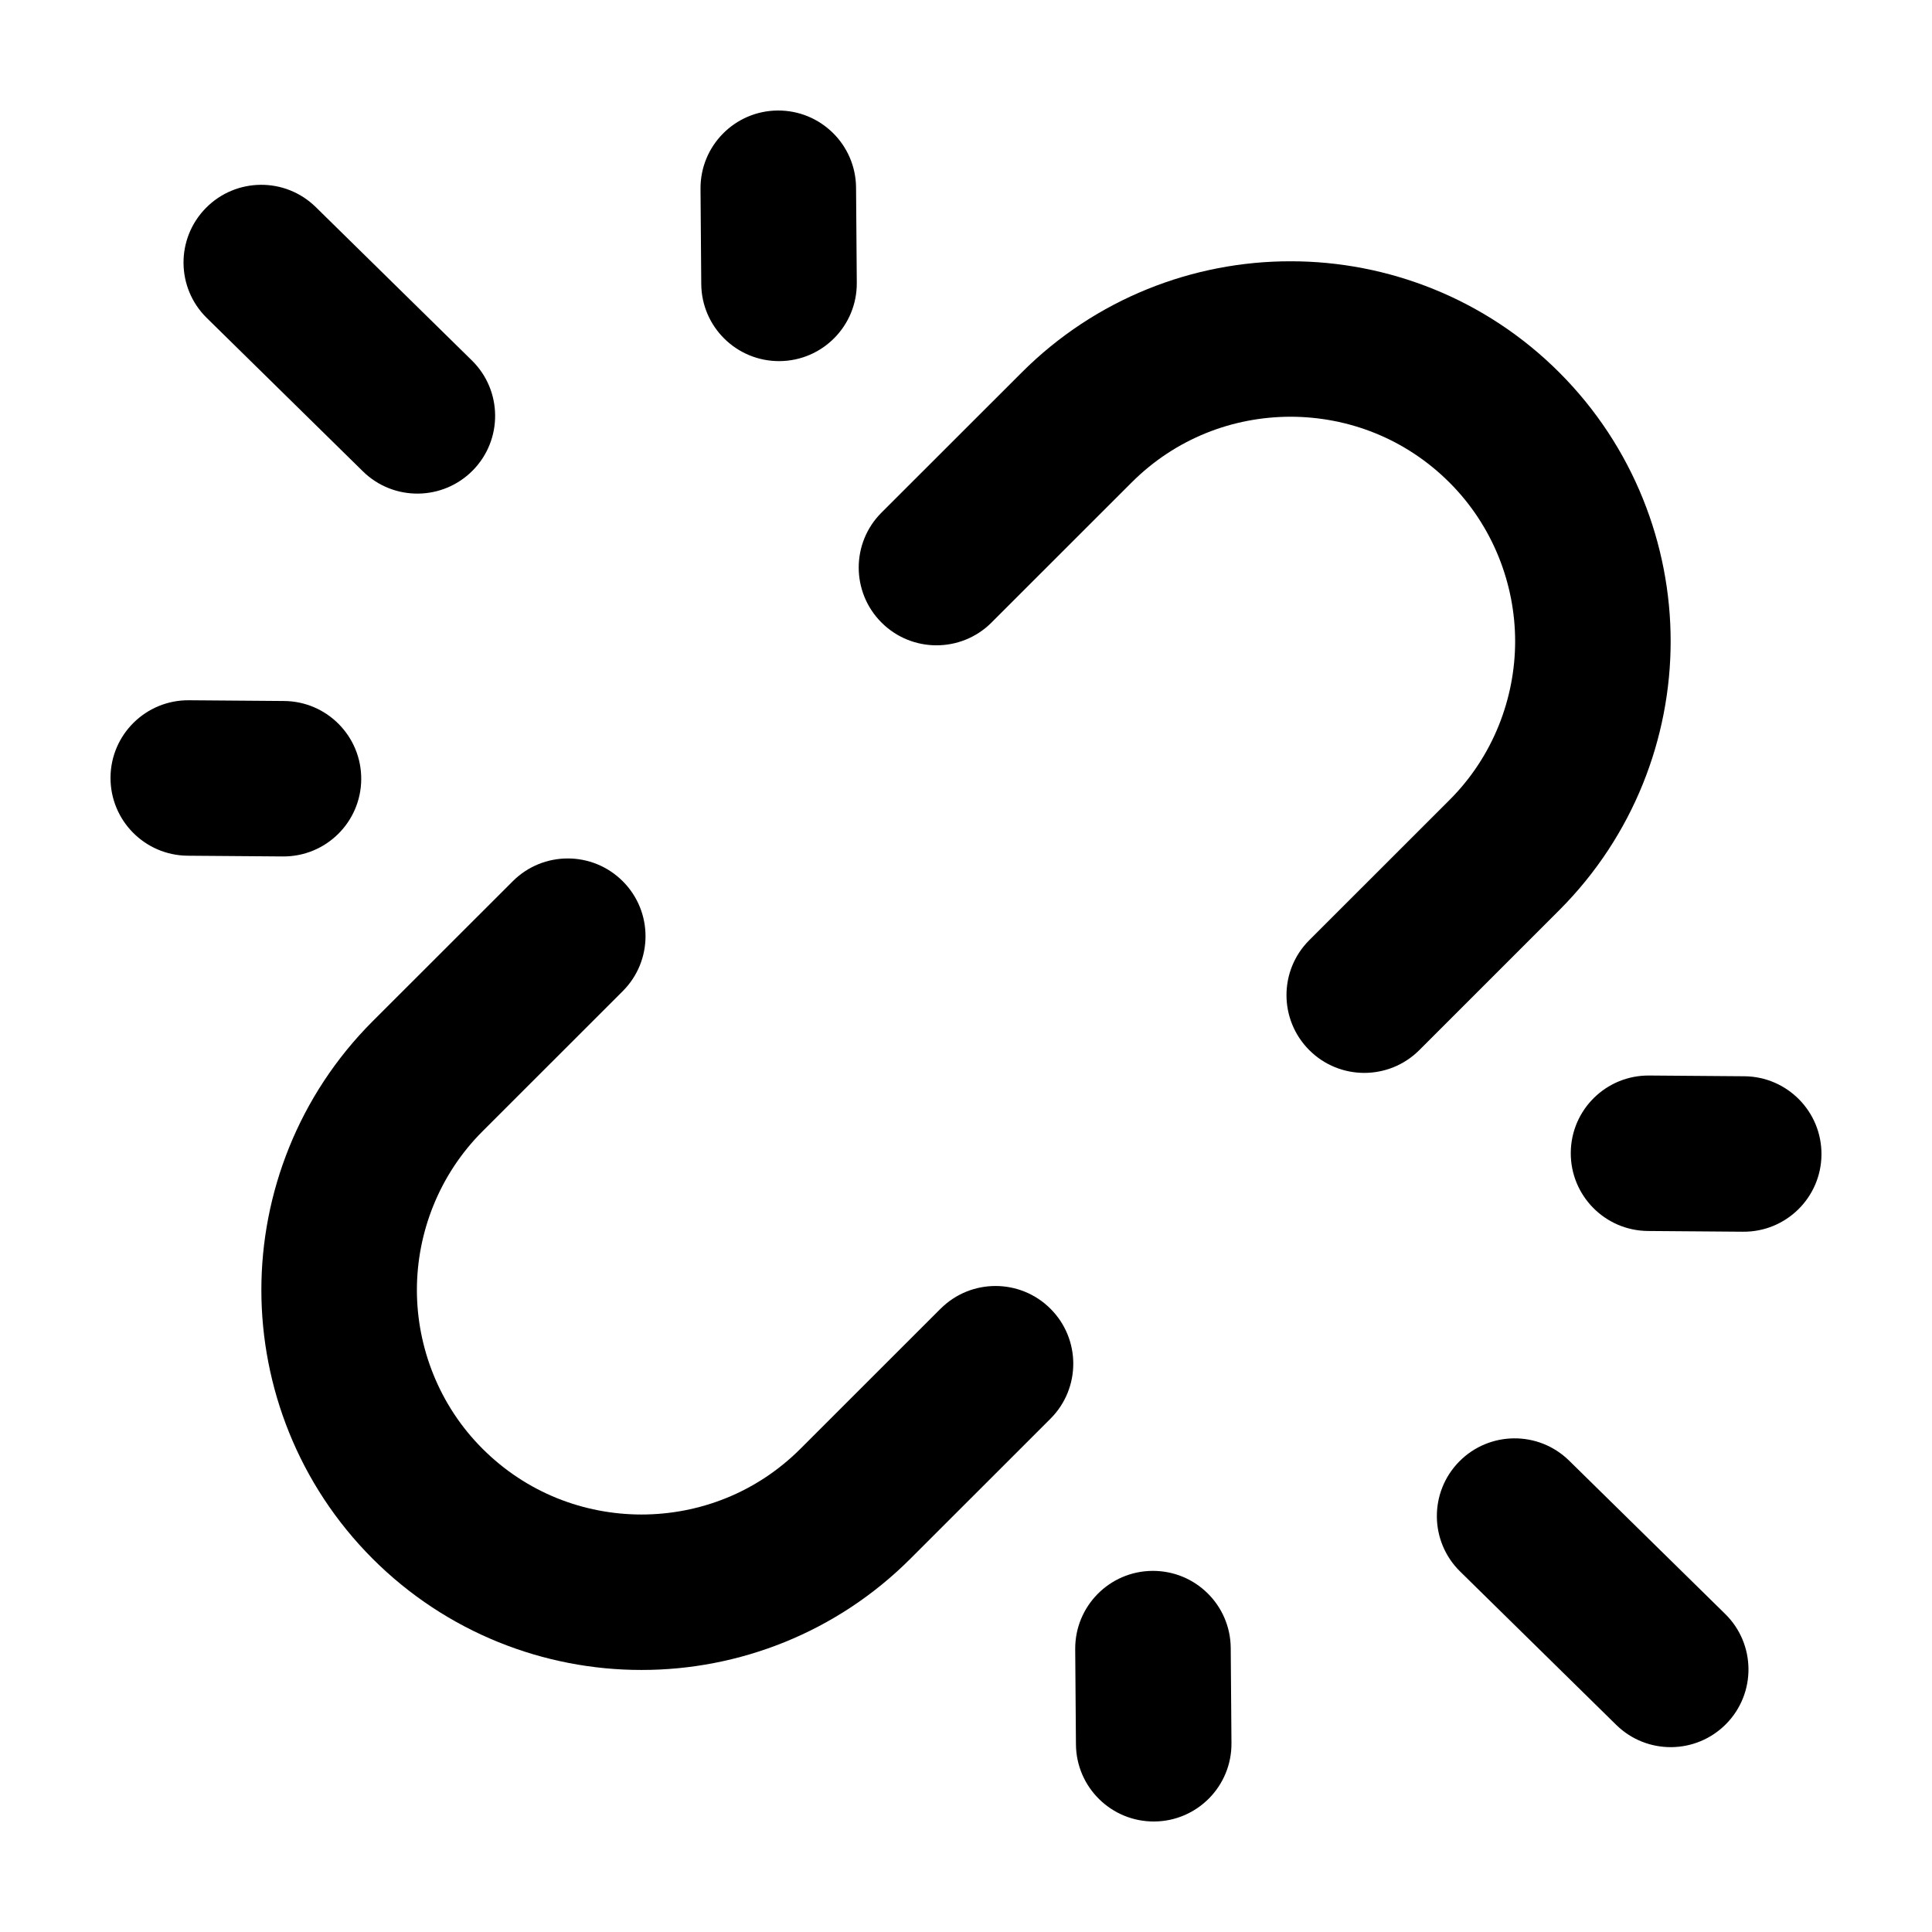
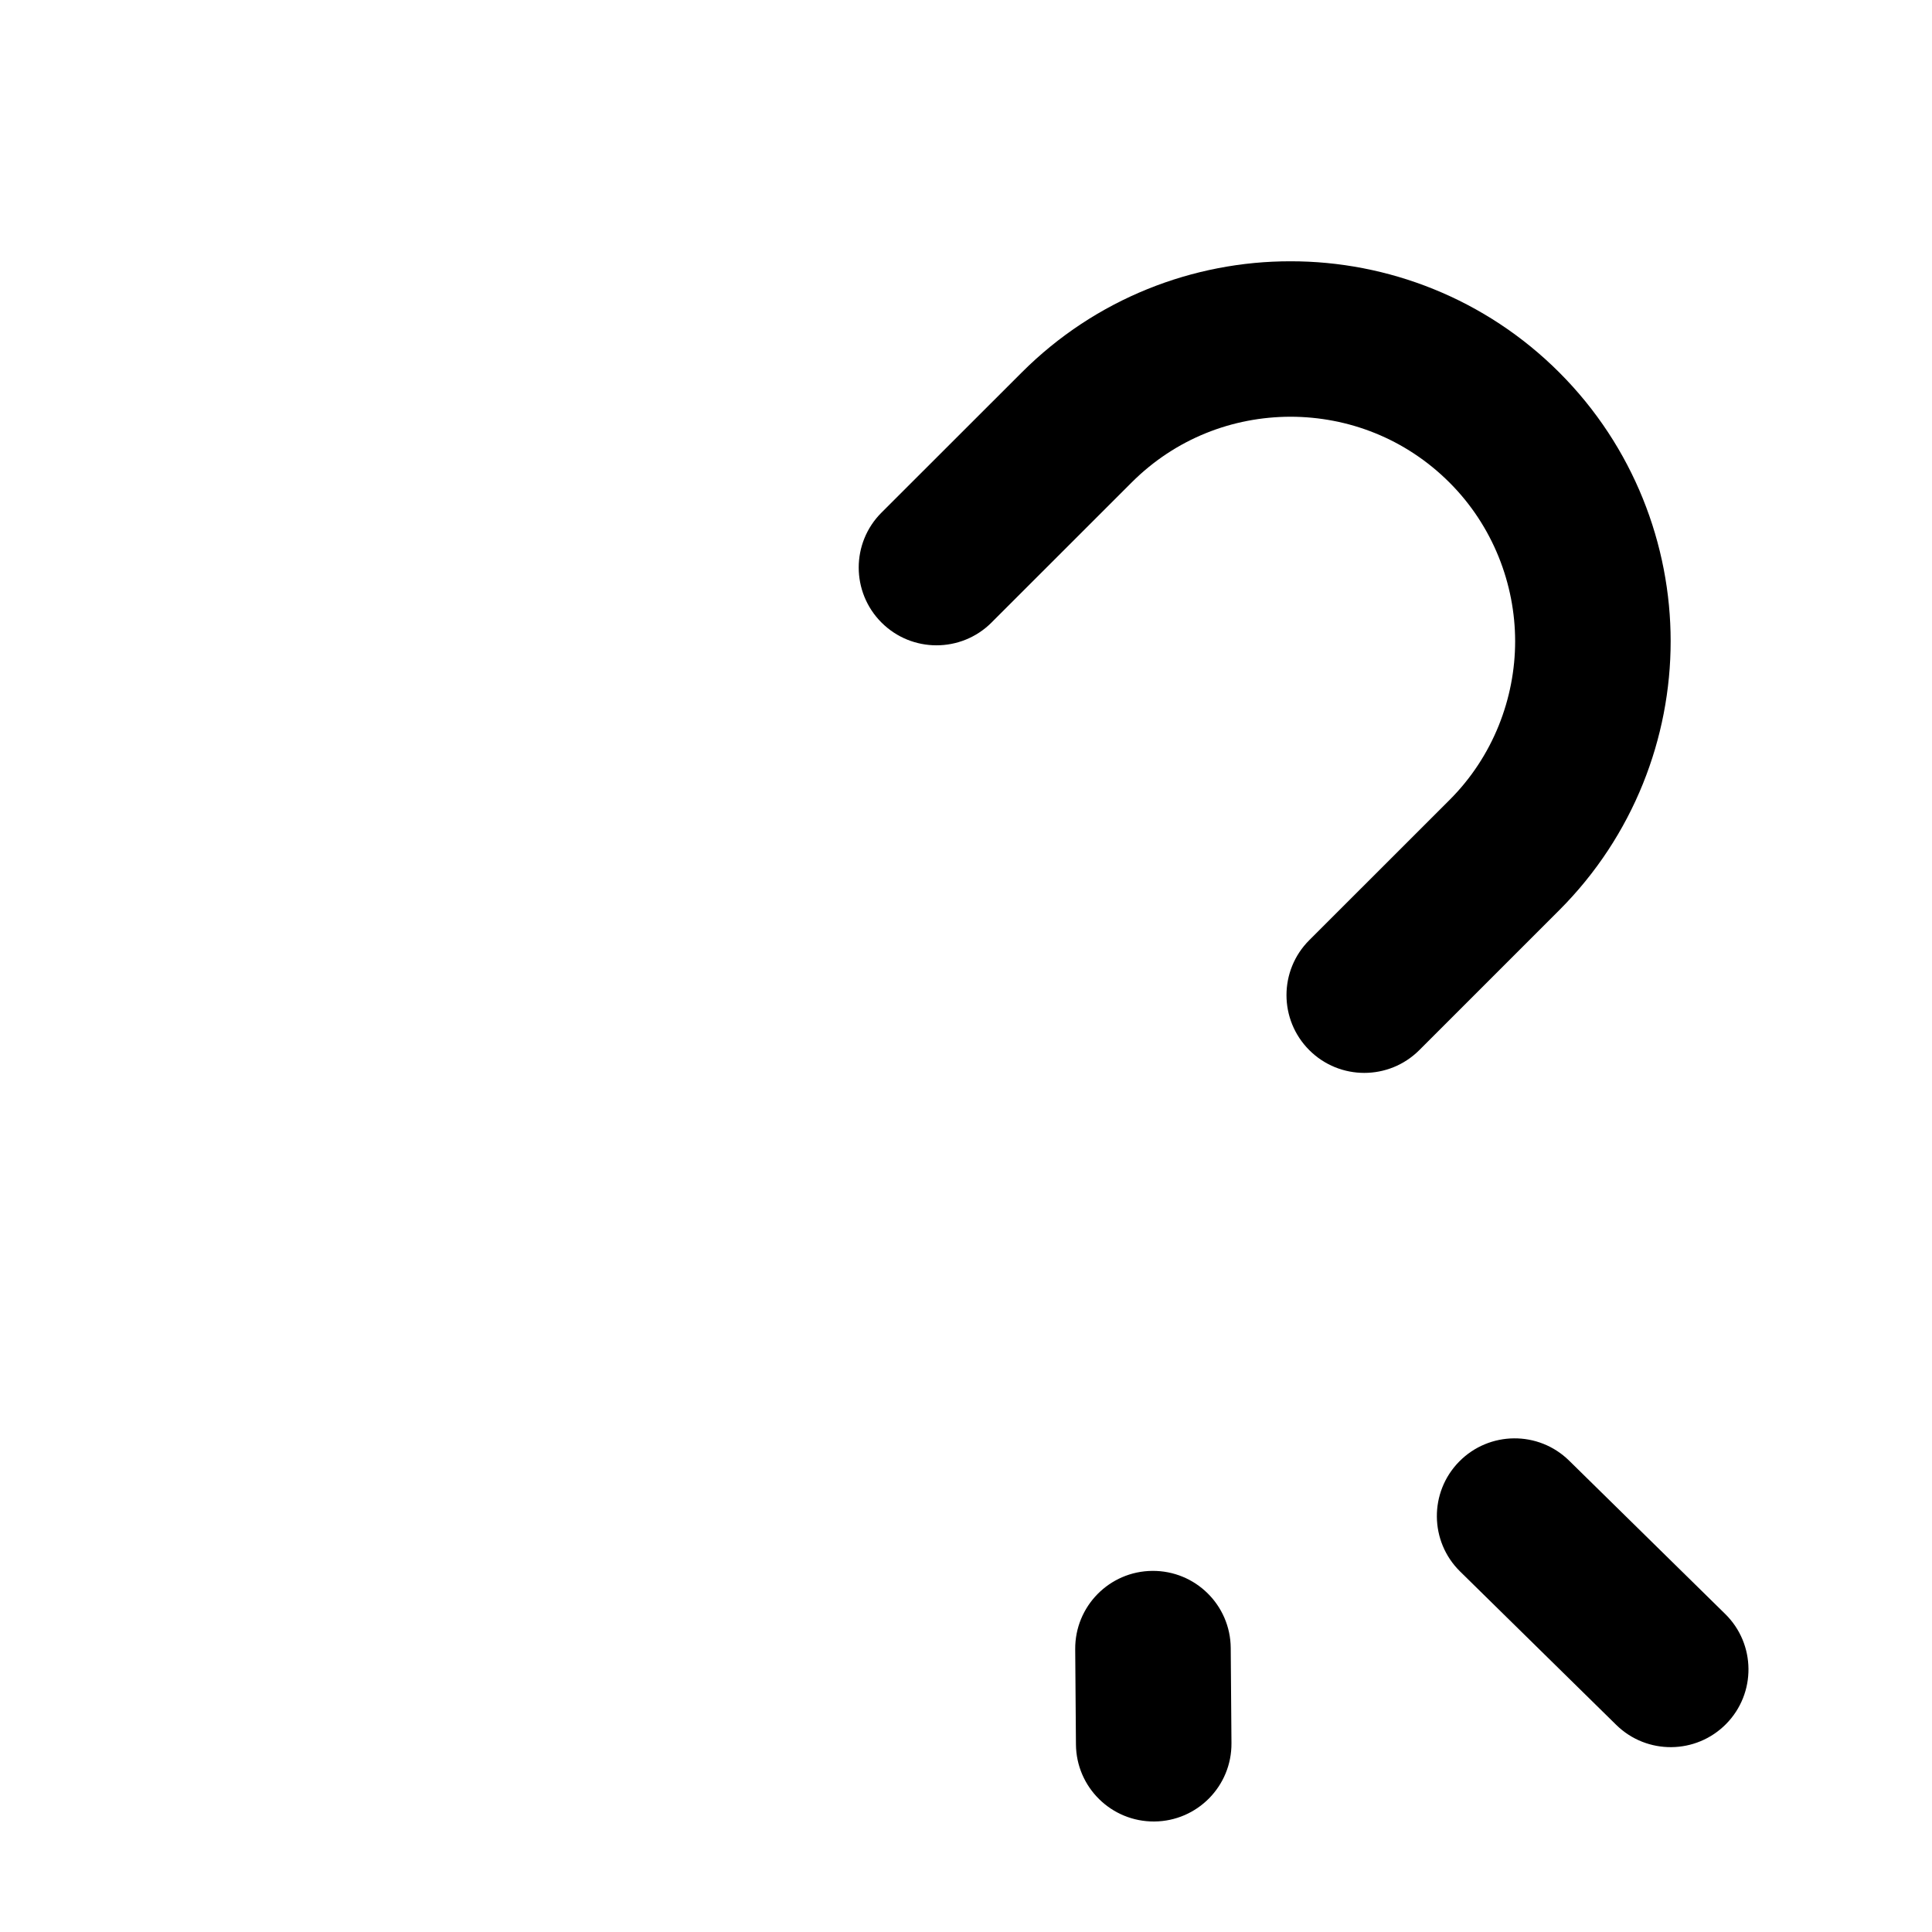
<svg xmlns="http://www.w3.org/2000/svg" fill="#000000" width="800px" height="800px" version="1.1" viewBox="144 144 512 512">
  <g>
    <path d="m586.74 313.95c0.004-25.547-9.812-51.531-29.488-71.219-19.617-19.633-45.539-29.512-71.254-29.488-25.723-0.023-51.637 9.859-71.25 29.488l-37.137 37.109c-8.055 8.039-8.055 21.09-0.004 29.141 8.047 8.047 21.098 8.047 29.156 0.004l-0.004-0.004 37.137-37.121c11.656-11.645 26.781-17.398 42.102-17.422 15.32 0.023 30.441 5.773 42.109 17.418 11.598 11.574 17.418 27.016 17.422 42.094-0.004 15.086-5.824 30.52-17.418 42.082l-37.137 37.121c-8.055 8.039-8.055 21.09-0.004 29.141 8.047 8.047 21.098 8.047 29.156 0.004l37.129-37.125c19.668-19.695 29.488-45.676 29.484-71.223z" />
-     <path d="m393.25 490.84-0.004-0.004-37.137 37.121c-11.652 11.633-26.789 17.383-42.102 17.406-15.324-0.023-30.457-5.777-42.109-17.406-11.594-11.562-17.41-27-17.418-42.082 0-15.09 5.824-30.527 17.418-42.09l37.137-37.121c8.047-8.047 8.047-21.09 0-29.129-8.051-8.047-21.094-8.047-29.145 0l-37.137 37.109c-19.68 19.688-29.492 45.672-29.488 71.223 0 25.547 9.812 51.531 29.492 71.219 19.613 19.609 45.523 29.492 71.25 29.469 25.715 0.023 51.629-9.848 71.25-29.469l37.137-37.121c8.047-8.047 8.047-21.09 0-29.129-8.051-8.047-21.102-8.047-29.145 0.004z" />
-     <path d="m350.61 239.7c11.383-0.086 20.535-9.383 20.449-20.758l-0.195-25.215c-0.086-11.379-9.387-20.523-20.77-20.438-11.383 0.086-20.535 9.383-20.449 20.758l0.195 25.215c0.086 11.379 9.387 20.523 20.77 20.438z" />
-     <path d="m240.16 268.9c8.117 7.981 21.164 7.863 29.145-0.246 7.981-8.117 7.863-21.16-0.25-29.129l-41.363-40.637c-8.117-7.981-21.164-7.863-29.145 0.246-7.981 8.117-7.863 21.16 0.25 29.129z" />
-     <path d="m239.73 350.53c0.086-11.375-9.07-20.668-20.449-20.758l-25.223-0.195c-11.383-0.086-20.684 9.062-20.77 20.438-0.086 11.375 9.07 20.668 20.449 20.758l25.223 0.195c11.383 0.086 20.684-9.062 20.77-20.438z" />
    <path d="m449.39 560.3c-11.383 0.086-20.535 9.383-20.449 20.758l0.195 25.215c0.086 11.383 9.387 20.523 20.766 20.441 11.383-0.086 20.535-9.383 20.449-20.758l-0.195-25.215c-0.082-11.383-9.383-20.527-20.766-20.441z" />
    <path d="m559.84 531.09c-8.117-7.981-21.164-7.863-29.145 0.246-7.981 8.117-7.863 21.16 0.25 29.129l41.363 40.637c8.117 7.981 21.164 7.863 29.145-0.246 7.981-8.113 7.863-21.16-0.25-29.129z" />
-     <path d="m606.26 429.22-25.223-0.195c-11.383-0.086-20.68 9.059-20.766 20.441-0.086 11.375 9.07 20.668 20.449 20.758l25.223 0.195c11.383 0.086 20.68-9.059 20.766-20.441 0.086-11.375-9.066-20.672-20.449-20.758z" />
  </g>
</svg>